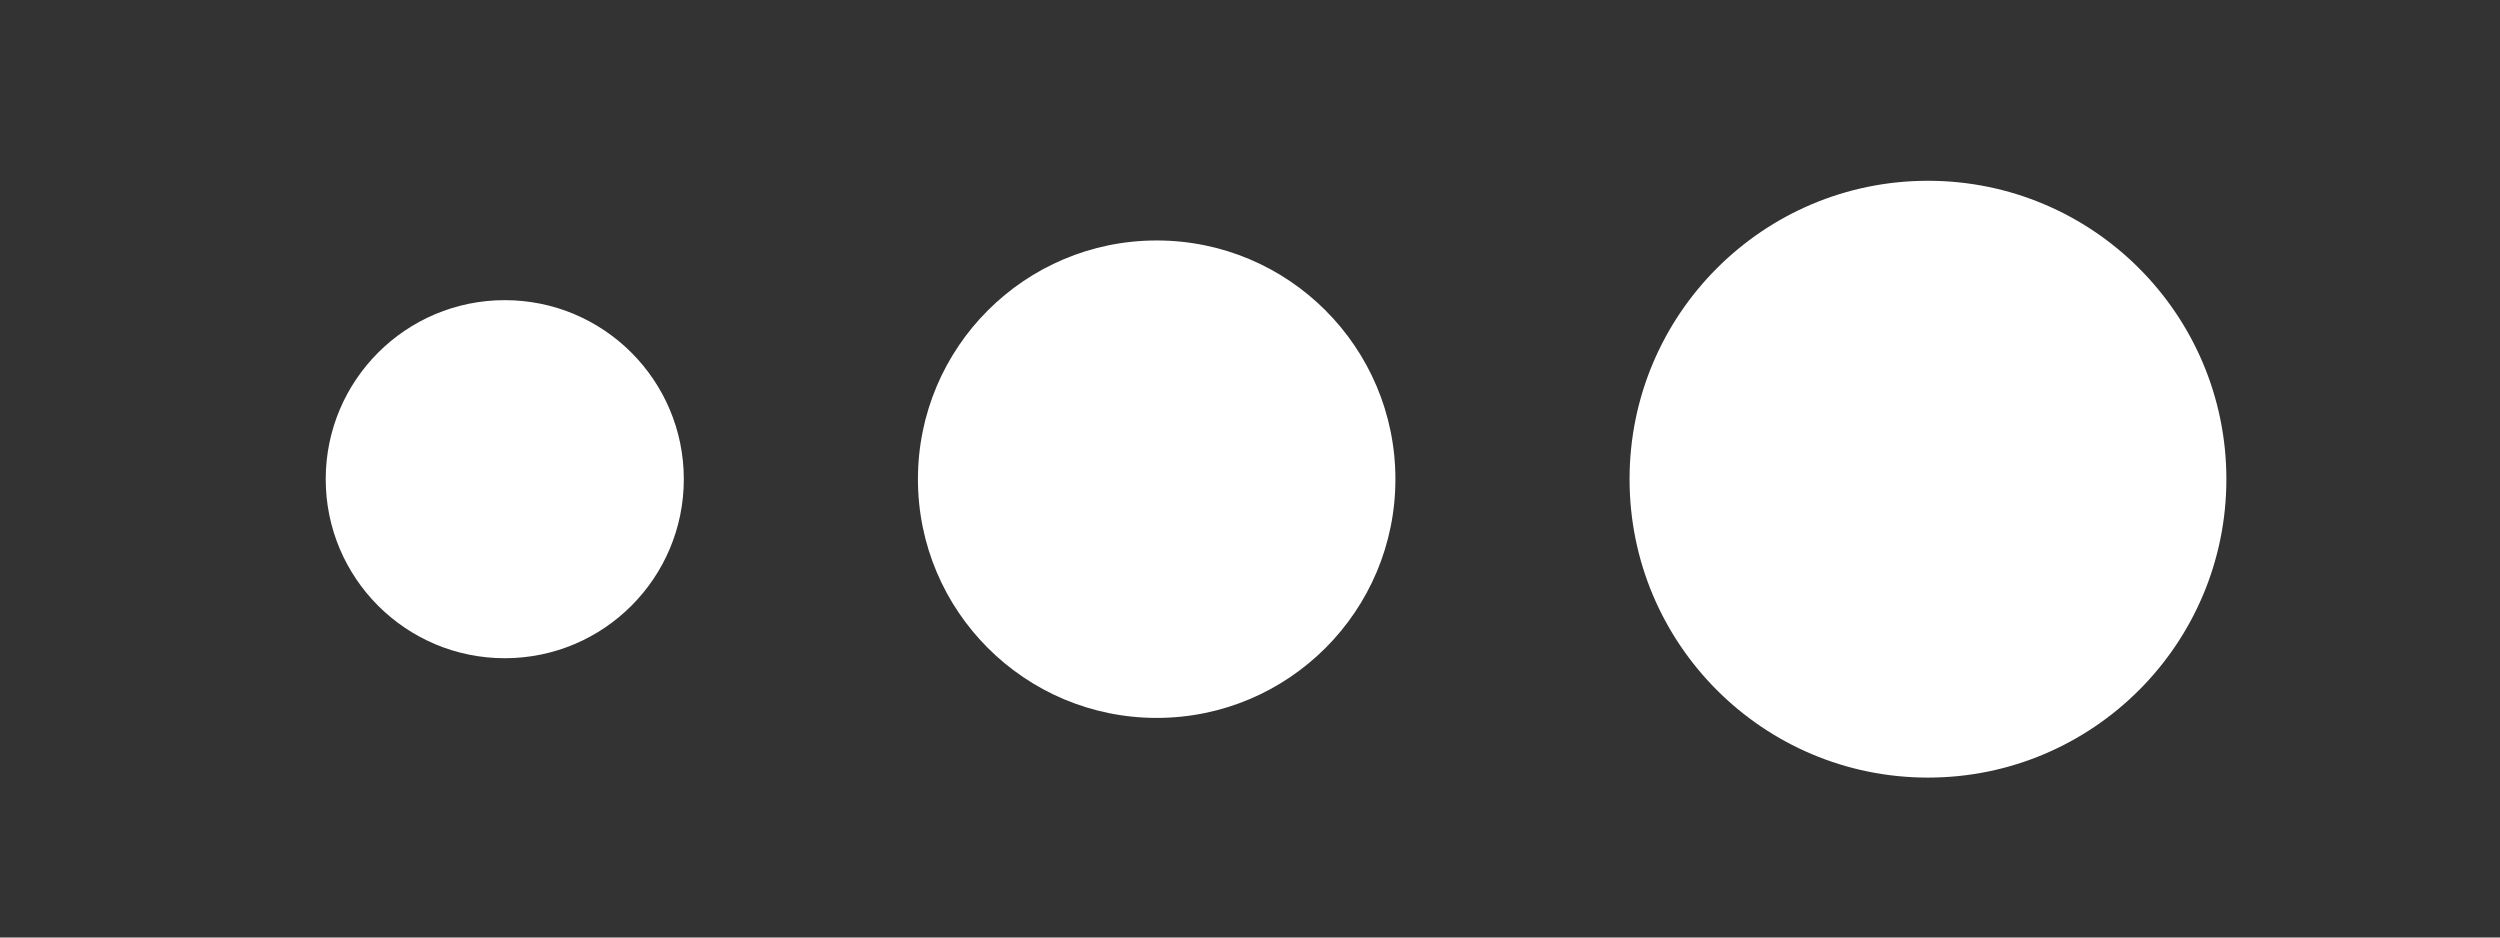
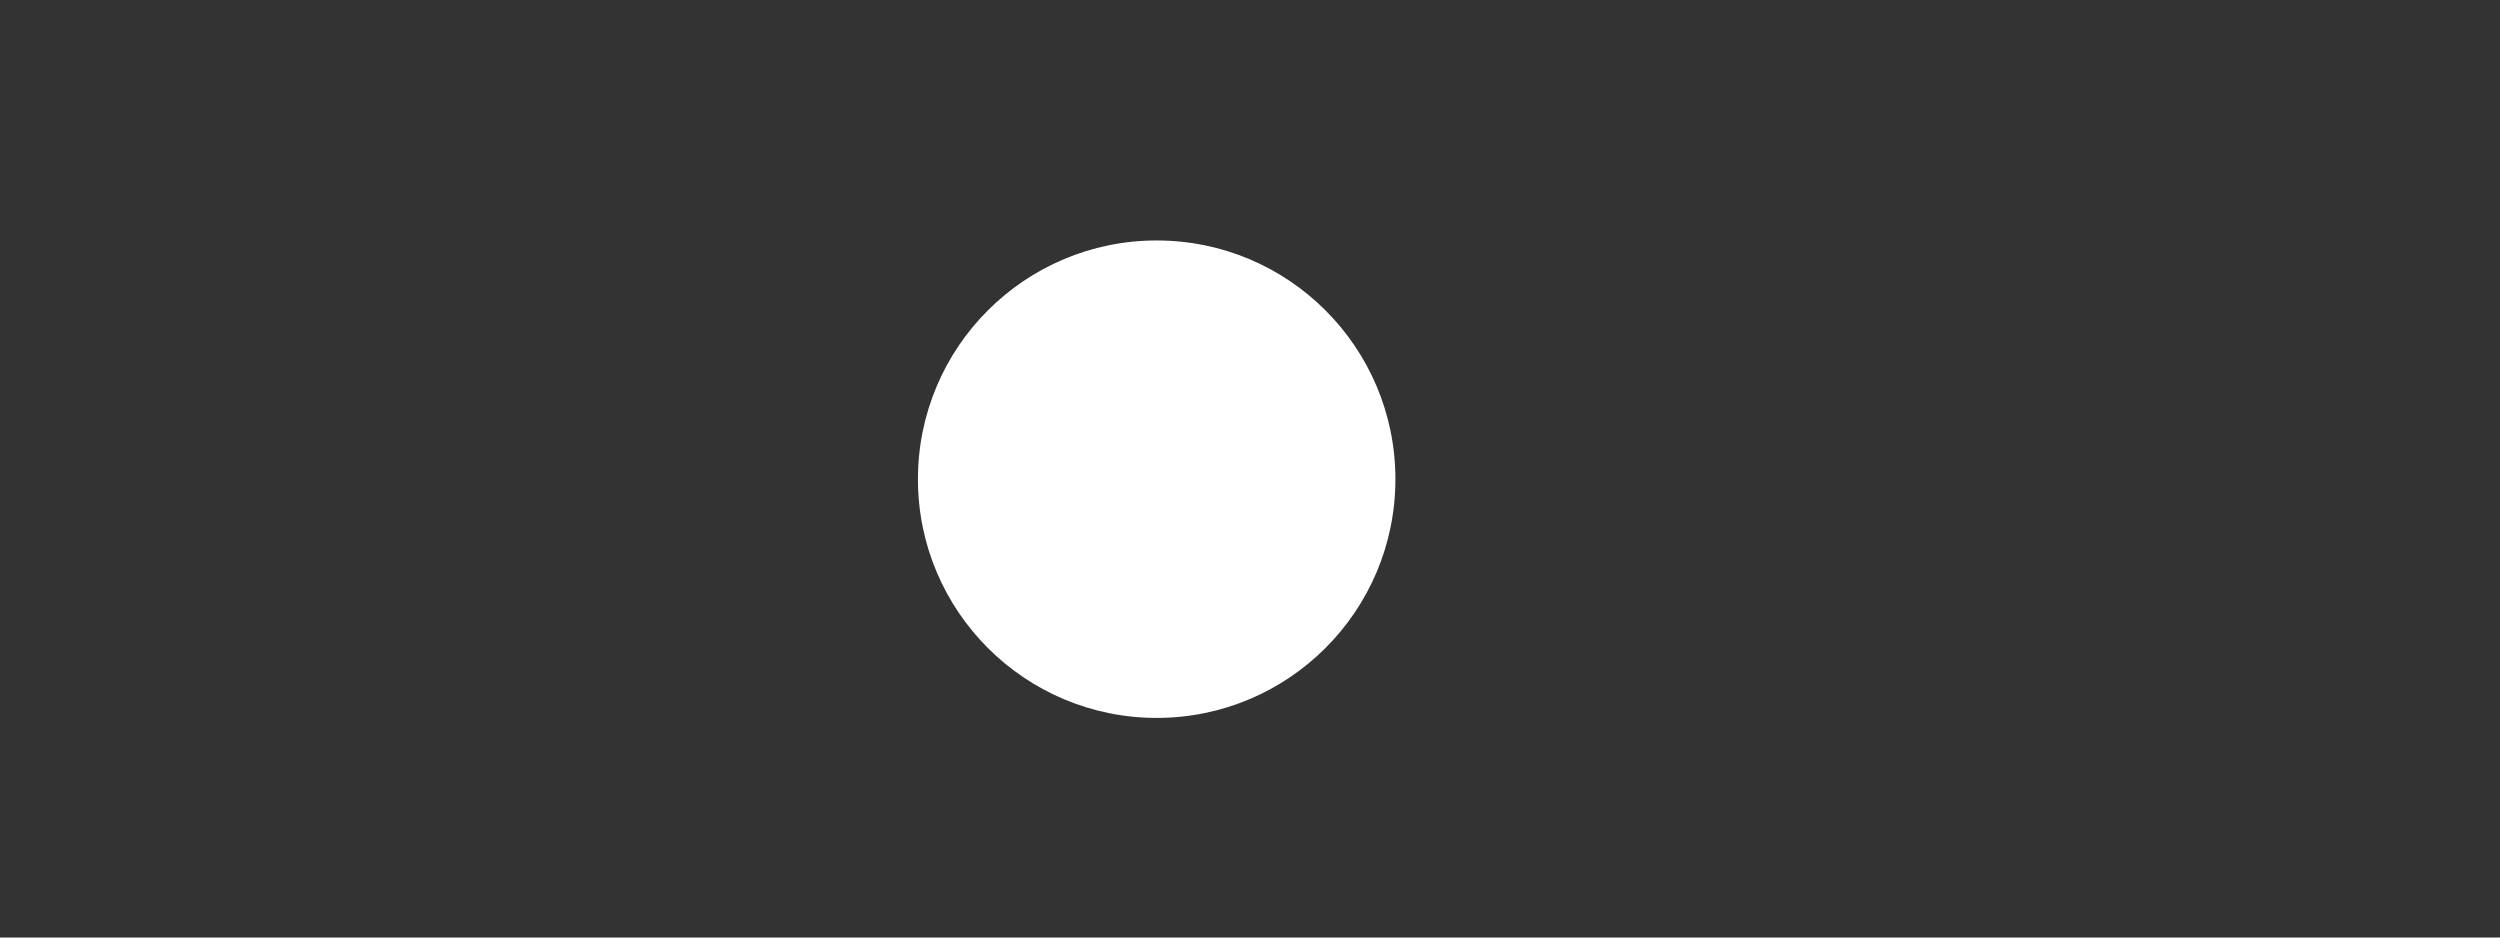
<svg xmlns="http://www.w3.org/2000/svg" xmlns:xlink="http://www.w3.org/1999/xlink" width="80" height="30">
  <rect width="100%" height="100%" fill="#333333" stroke="none" />
  <g>
    <title>Layer 1</title>
    <g id="Page-1" fill-rule="evenodd" fill="none">
      <g id="svg_2">
        <g id="svg_3">
          <mask id="svg_4">
            <use id="svg_5" xlink:href="#path-1" />
          </mask>
          <g id="svg_6" />
-           <path id="svg_7" mask="url(#mask-2)" fill="#FFFFFF" d="m71.244,15.334c0,5.274 -4.276,9.549 -9.549,9.549c-5.274,0 -9.549,-4.276 -9.549,-9.549c0,-5.274 4.275,-9.549 9.549,-9.549c5.274,0 9.549,4.276 9.549,9.549" />
        </g>
        <g id="svg_8" fill="#FFFFFF">
-           <path id="svg_9" d="m21.882,15.334c0,3.164 -2.565,5.729 -5.729,5.729c-3.165,0 -5.73,-2.565 -5.73,-5.729c0,-3.164 2.565,-5.729 5.73,-5.729c3.164,0 5.729,2.565 5.729,5.729" />
-         </g>
+           </g>
        <path id="svg_10" fill="#FFFFFF" d="m44.653,15.334c0,4.219 -3.42,7.639 -7.639,7.639c-4.219,0 -7.64,-3.42 -7.64,-7.639c0,-4.219 3.42,-7.639 7.64,-7.639c4.219,0 7.639,3.42 7.639,7.639" />
      </g>
    </g>
  </g>
</svg>